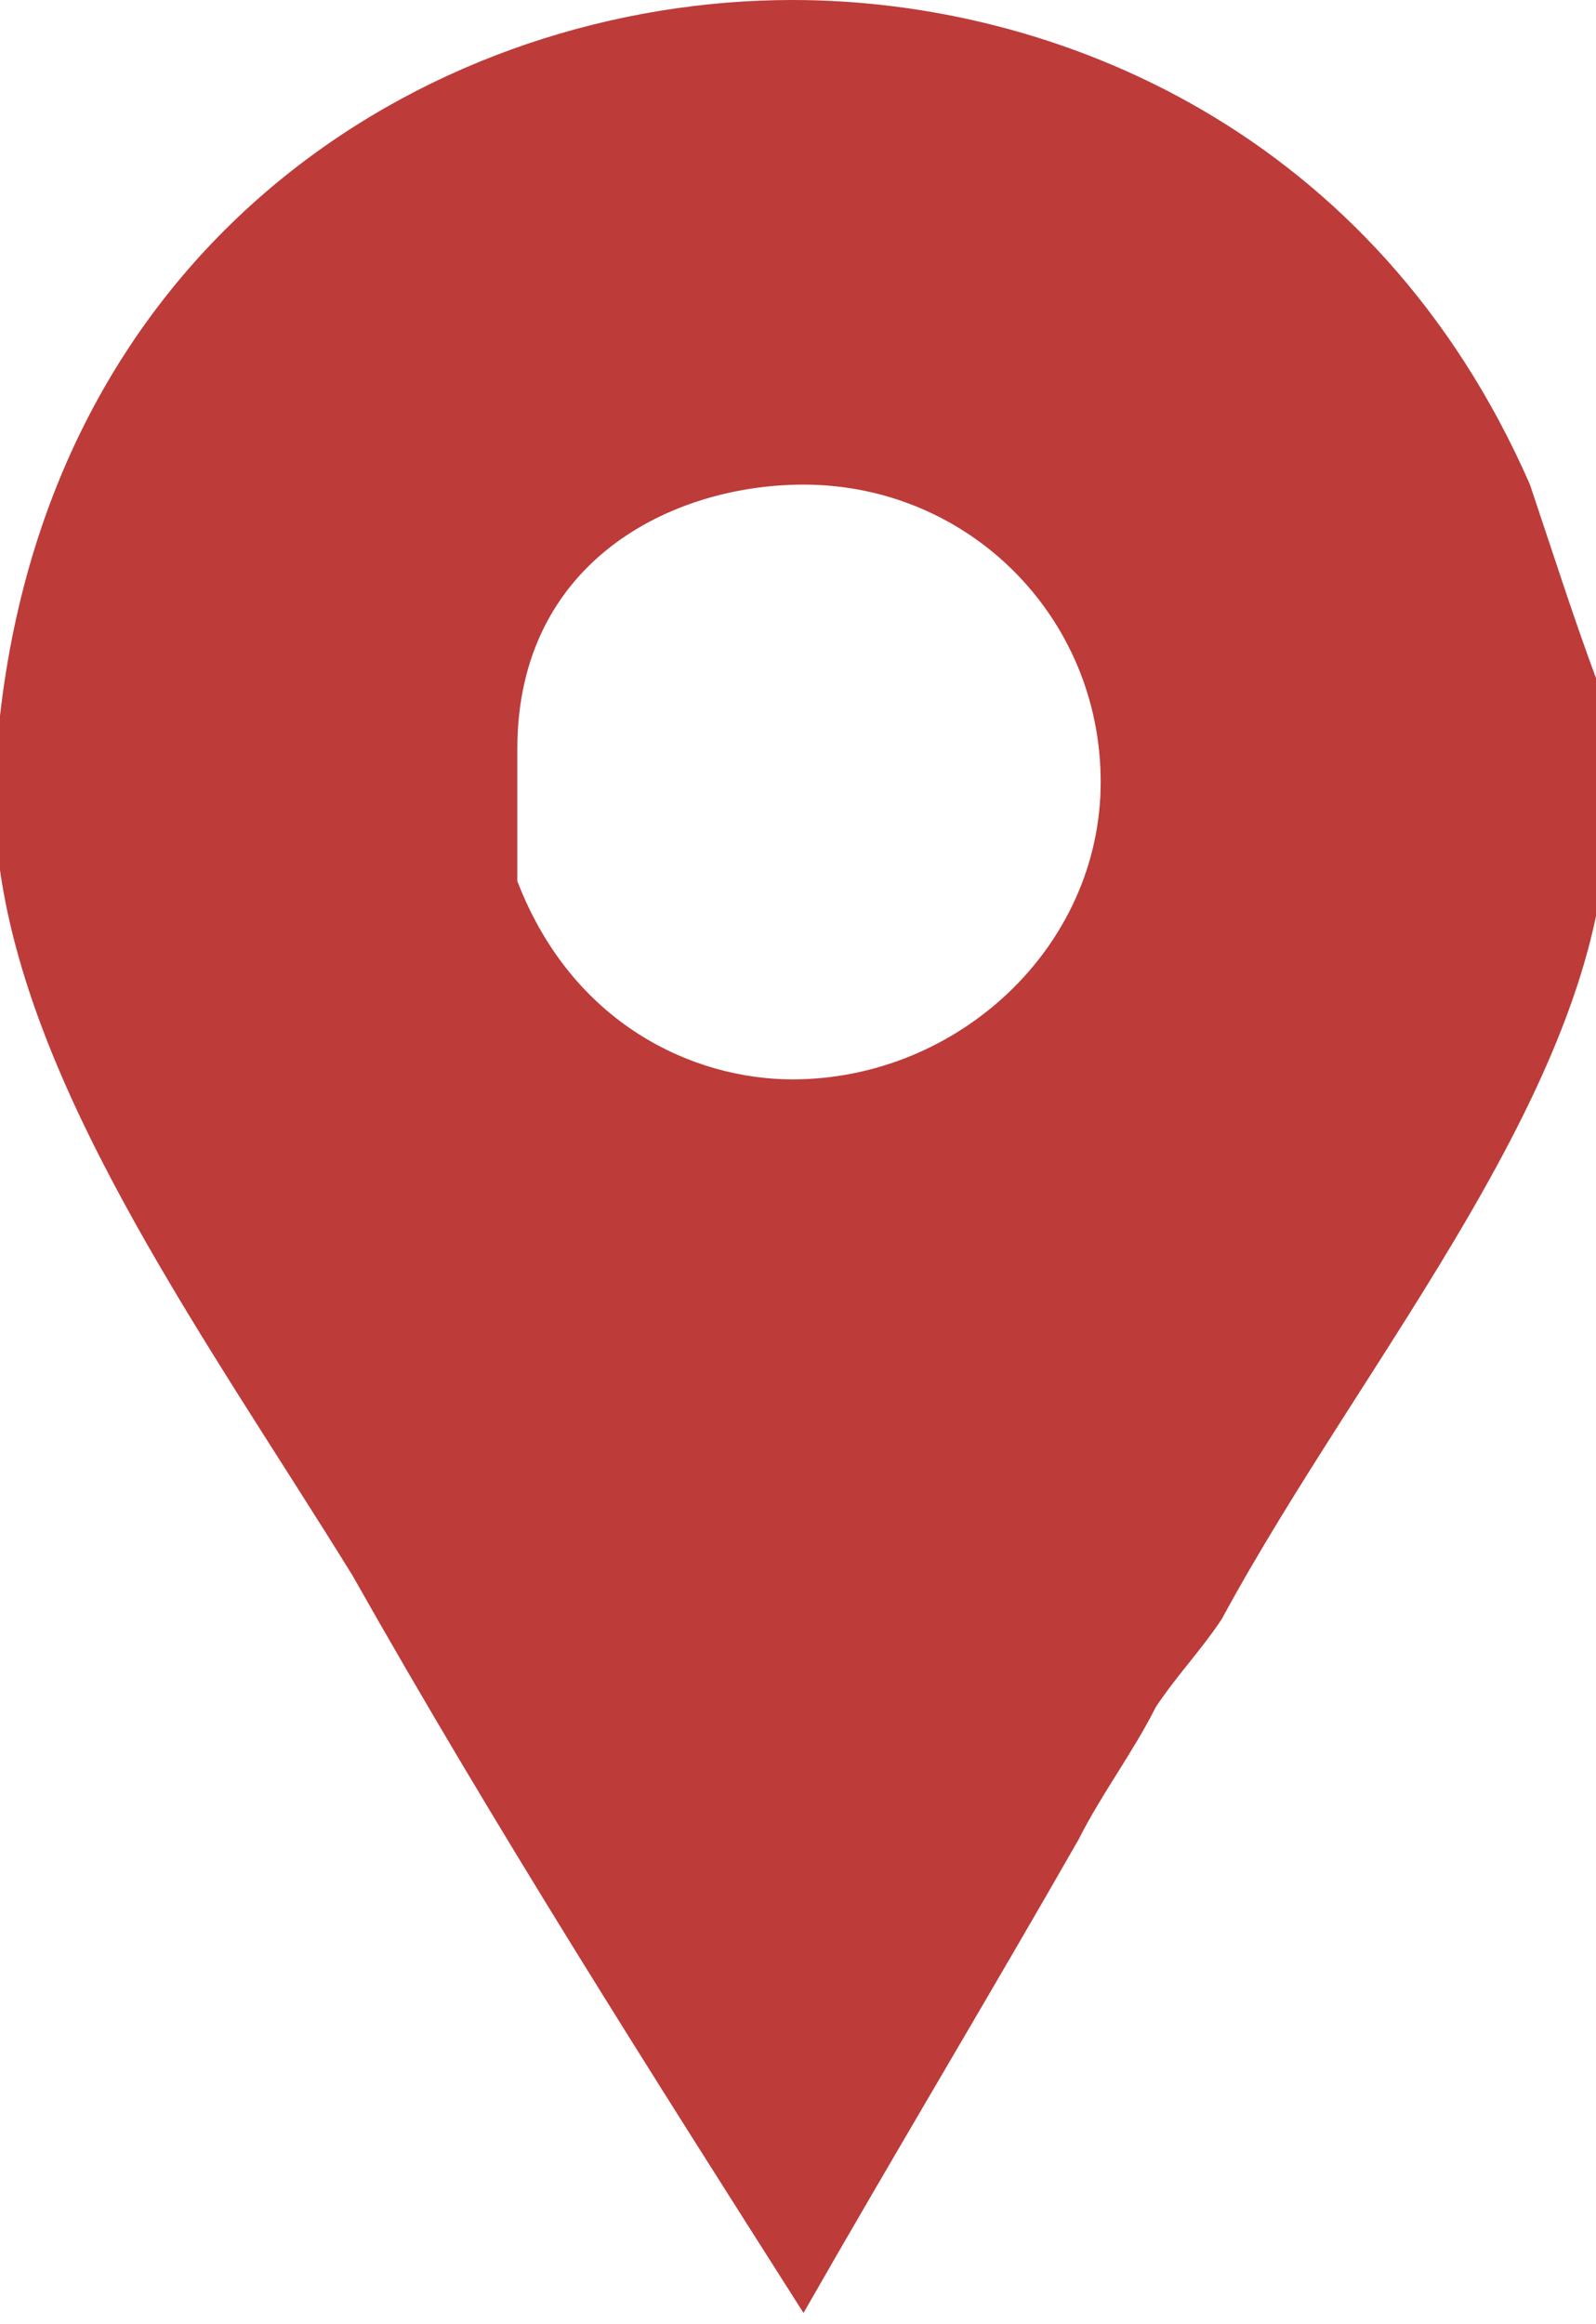
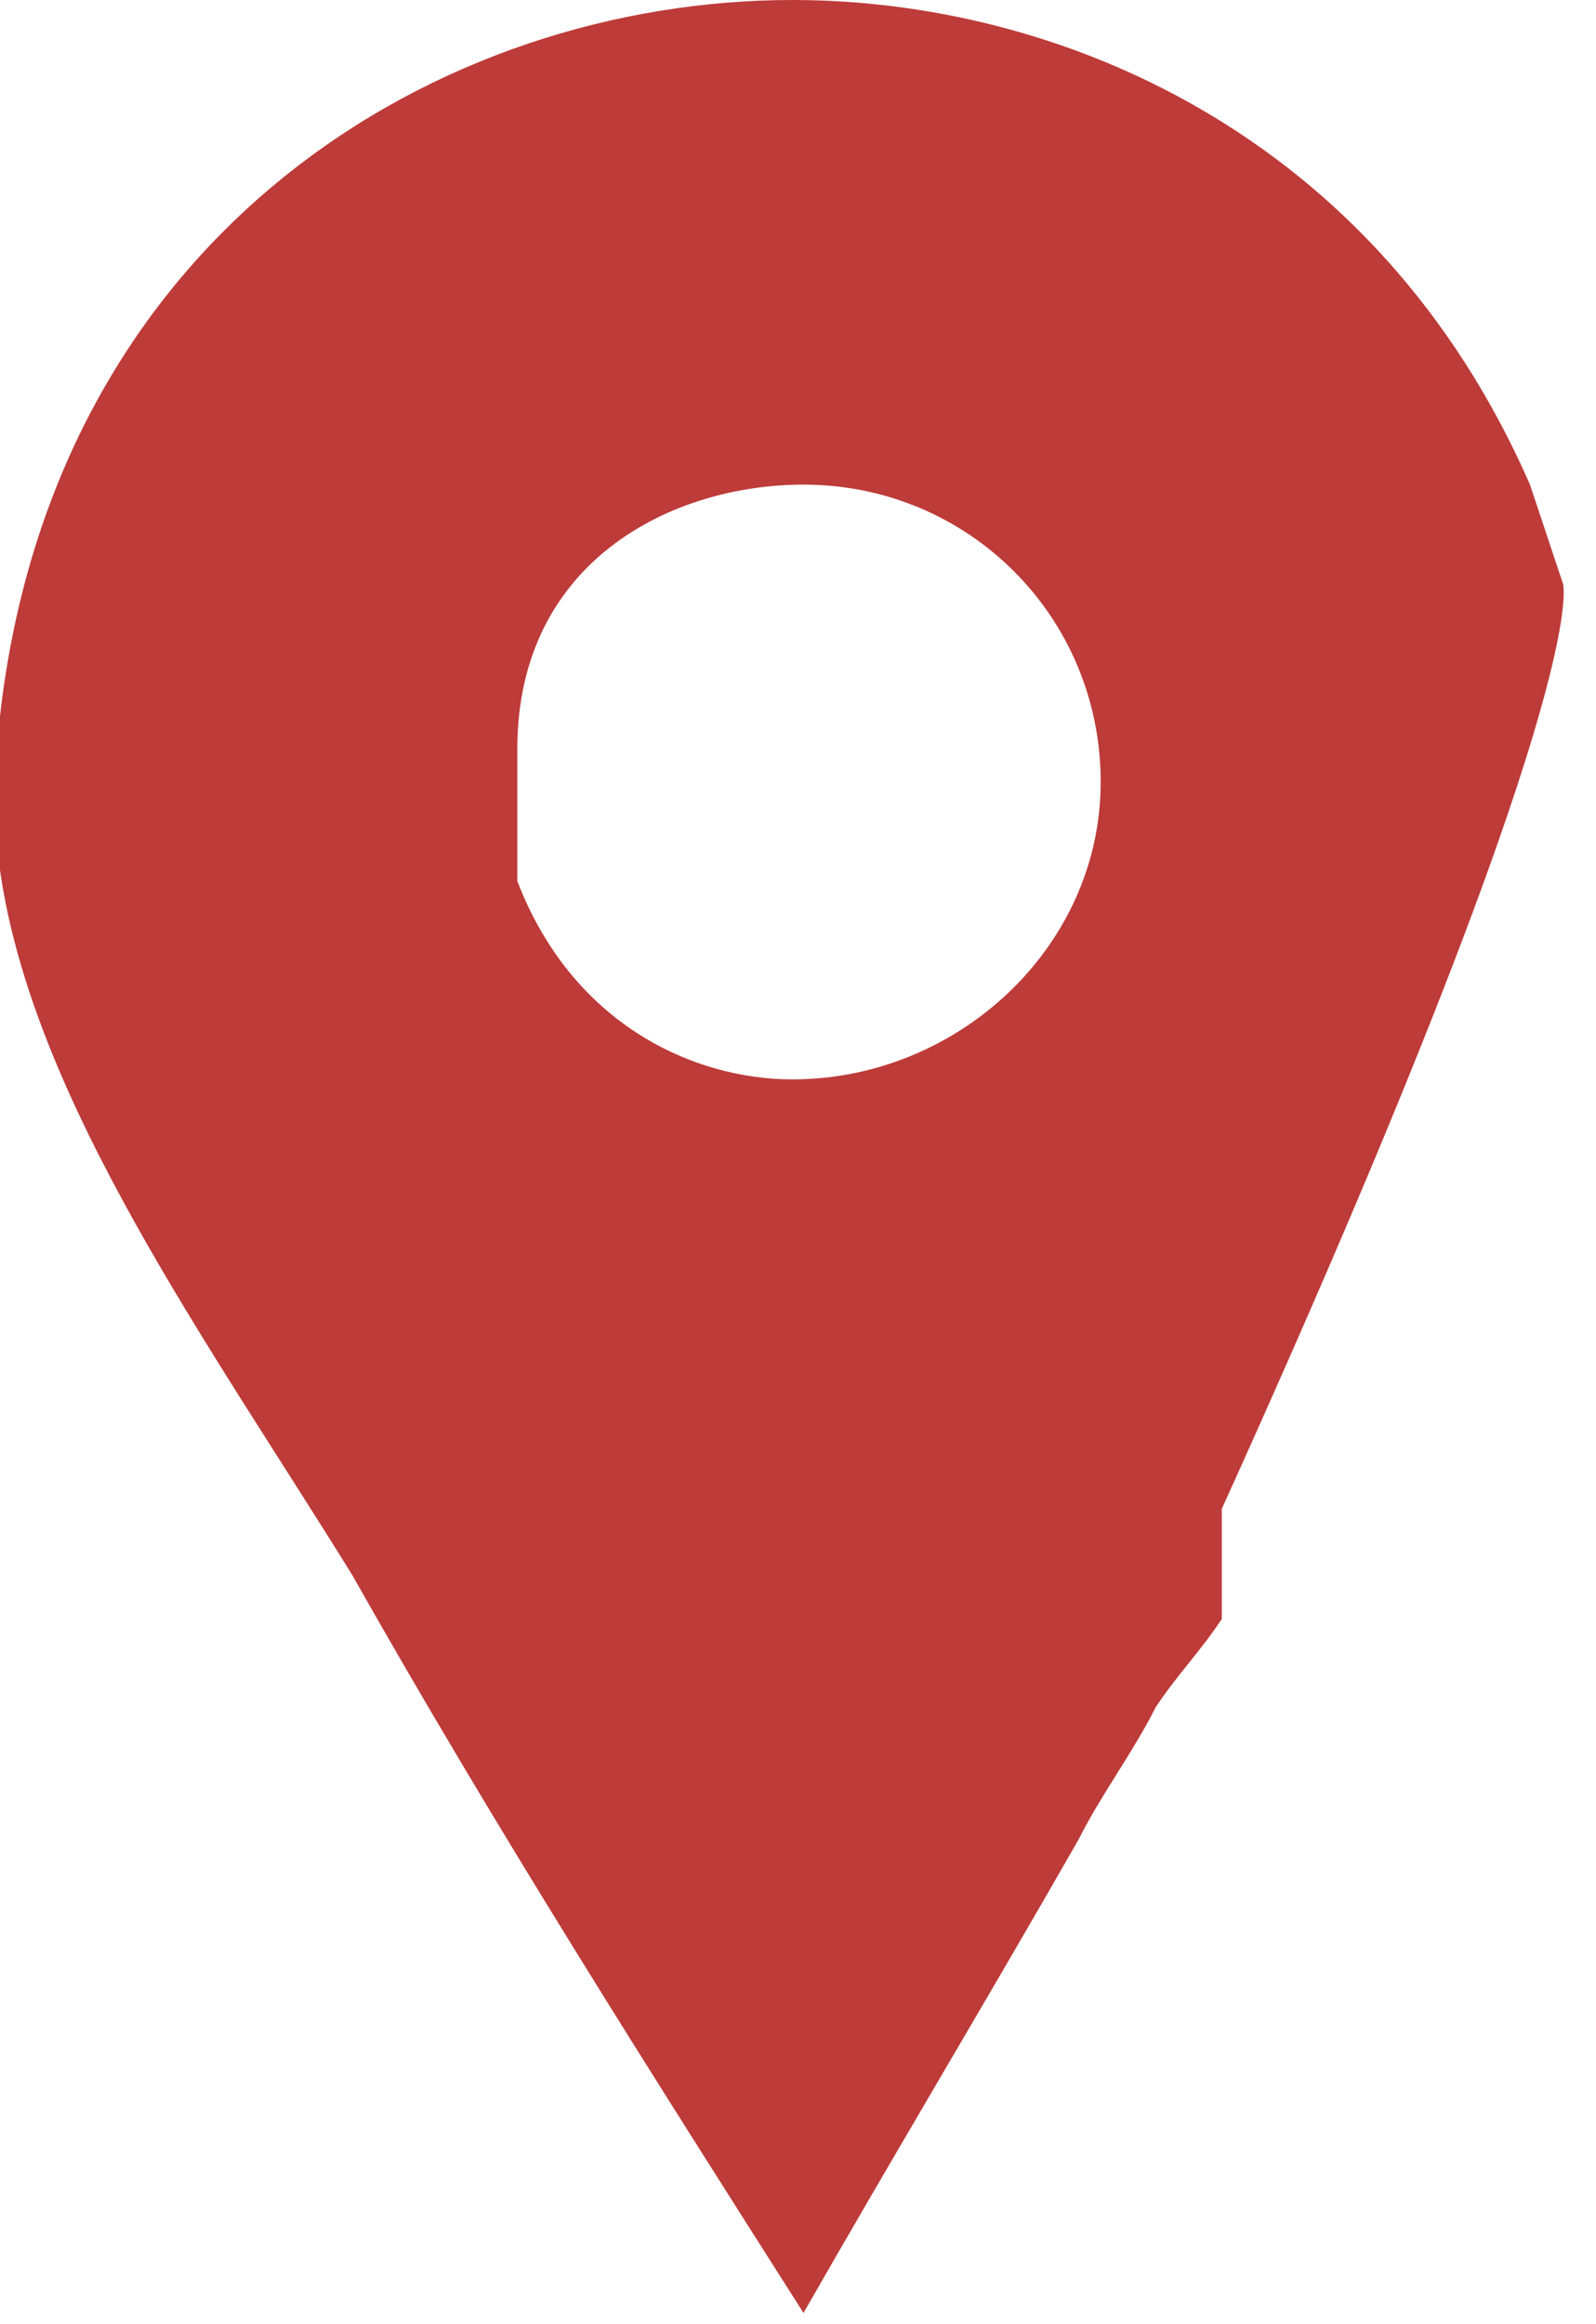
<svg xmlns="http://www.w3.org/2000/svg" version="1.1" id="Layer_1" x="0px" y="0px" viewBox="0 0 14.5 21.1" enable-background="new 0 0 14.5 21.1" xml:space="preserve">
  <g>
-     <path id="Facebook_Places_2_" fill="#BD3B39" d="M14.2,5.3C14.1,5,14,4.7,13.9,4.4C12.5,1.2,9.6,0,7.2,0C4,0,0.5,2.1,0,6.5v0.9   c0,0,0,0.4,0,0.5c0.3,2.1,1.9,4.3,3.2,6.4c1.3,2.3,2.7,4.5,4.1,6.7c0.8-1.4,1.7-2.9,2.5-4.3c0.2-0.4,0.5-0.8,0.7-1.2   c0.2-0.3,0.4-0.5,0.6-0.8c1.3-2.4,3.5-4.9,3.5-7.3v-1C14.5,6.2,14.2,5.3,14.2,5.3z M7.2,9.8c-0.9,0-2-0.5-2.5-1.8   C4.7,7.8,4.7,7.4,4.7,7.4V6.8c0-1.7,1.4-2.4,2.6-2.4c1.5,0,2.7,1.2,2.7,2.7C10,8.6,8.7,9.8,7.2,9.8z" />
+     <path id="Facebook_Places_2_" fill="#BD3B39" d="M14.2,5.3C14.1,5,14,4.7,13.9,4.4C12.5,1.2,9.6,0,7.2,0C4,0,0.5,2.1,0,6.5v0.9   c0,0,0,0.4,0,0.5c0.3,2.1,1.9,4.3,3.2,6.4c1.3,2.3,2.7,4.5,4.1,6.7c0.8-1.4,1.7-2.9,2.5-4.3c0.2-0.4,0.5-0.8,0.7-1.2   c0.2-0.3,0.4-0.5,0.6-0.8v-1C14.5,6.2,14.2,5.3,14.2,5.3z M7.2,9.8c-0.9,0-2-0.5-2.5-1.8   C4.7,7.8,4.7,7.4,4.7,7.4V6.8c0-1.7,1.4-2.4,2.6-2.4c1.5,0,2.7,1.2,2.7,2.7C10,8.6,8.7,9.8,7.2,9.8z" />
  </g>
</svg>